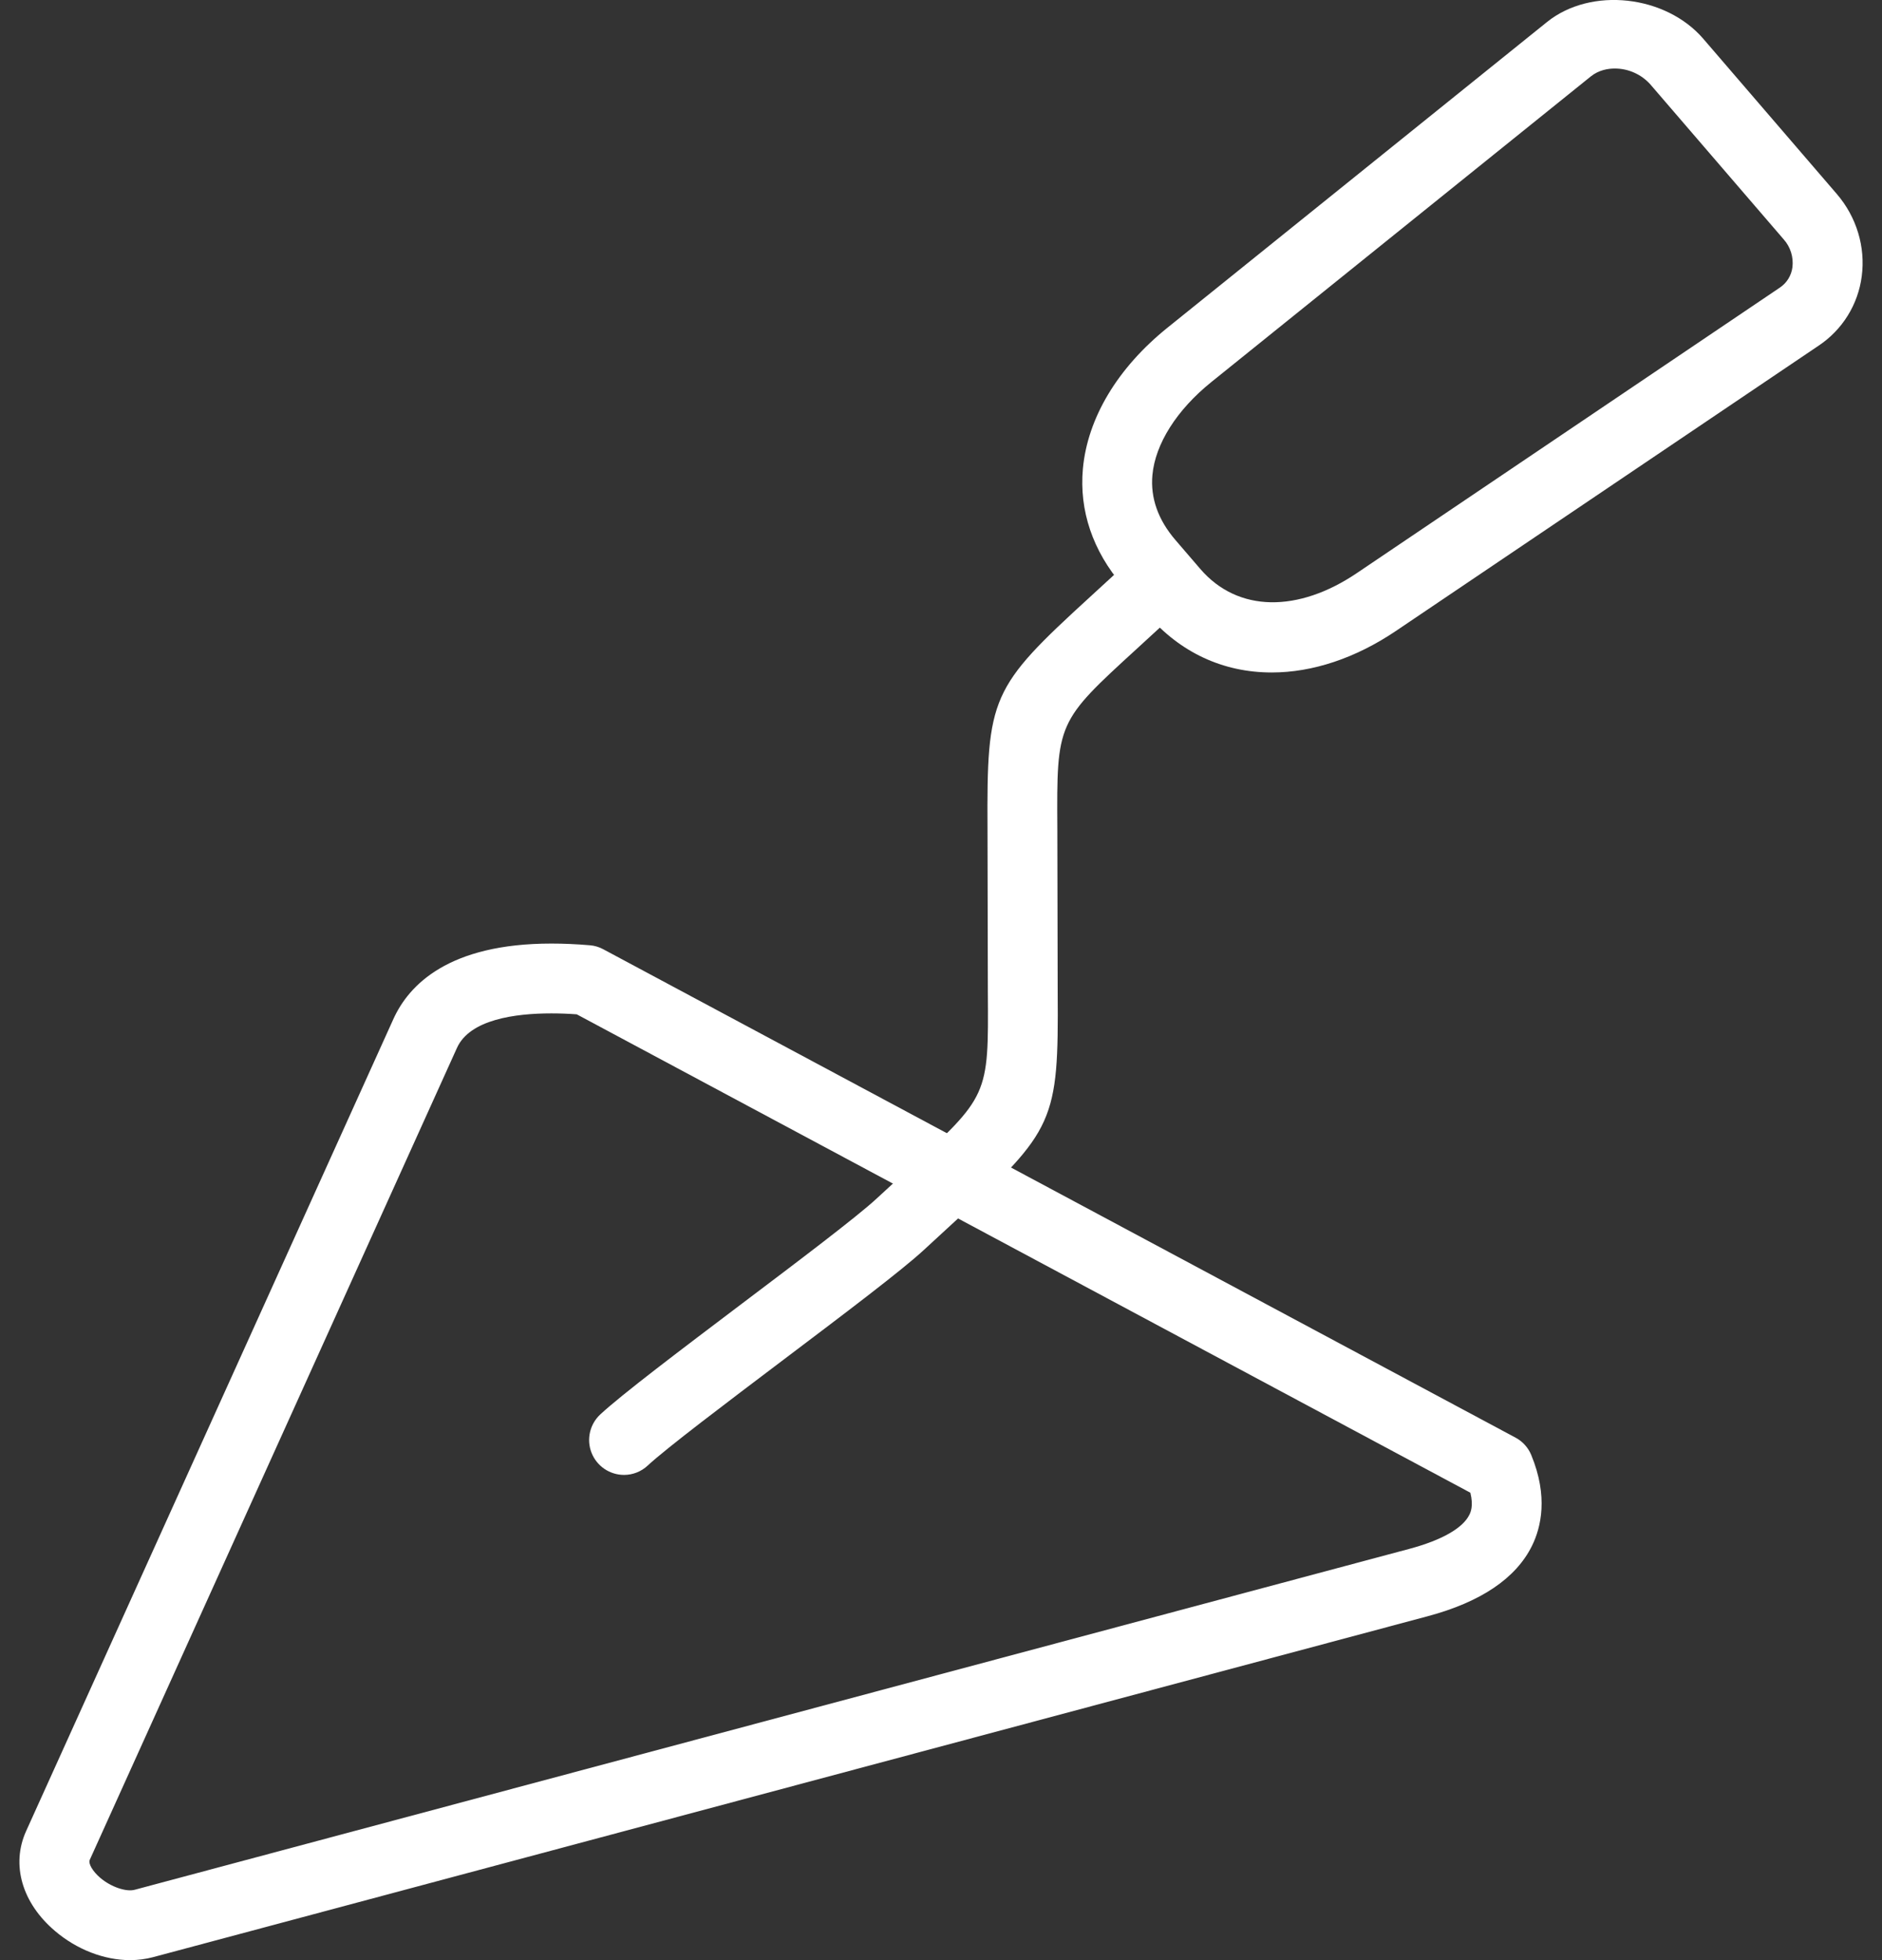
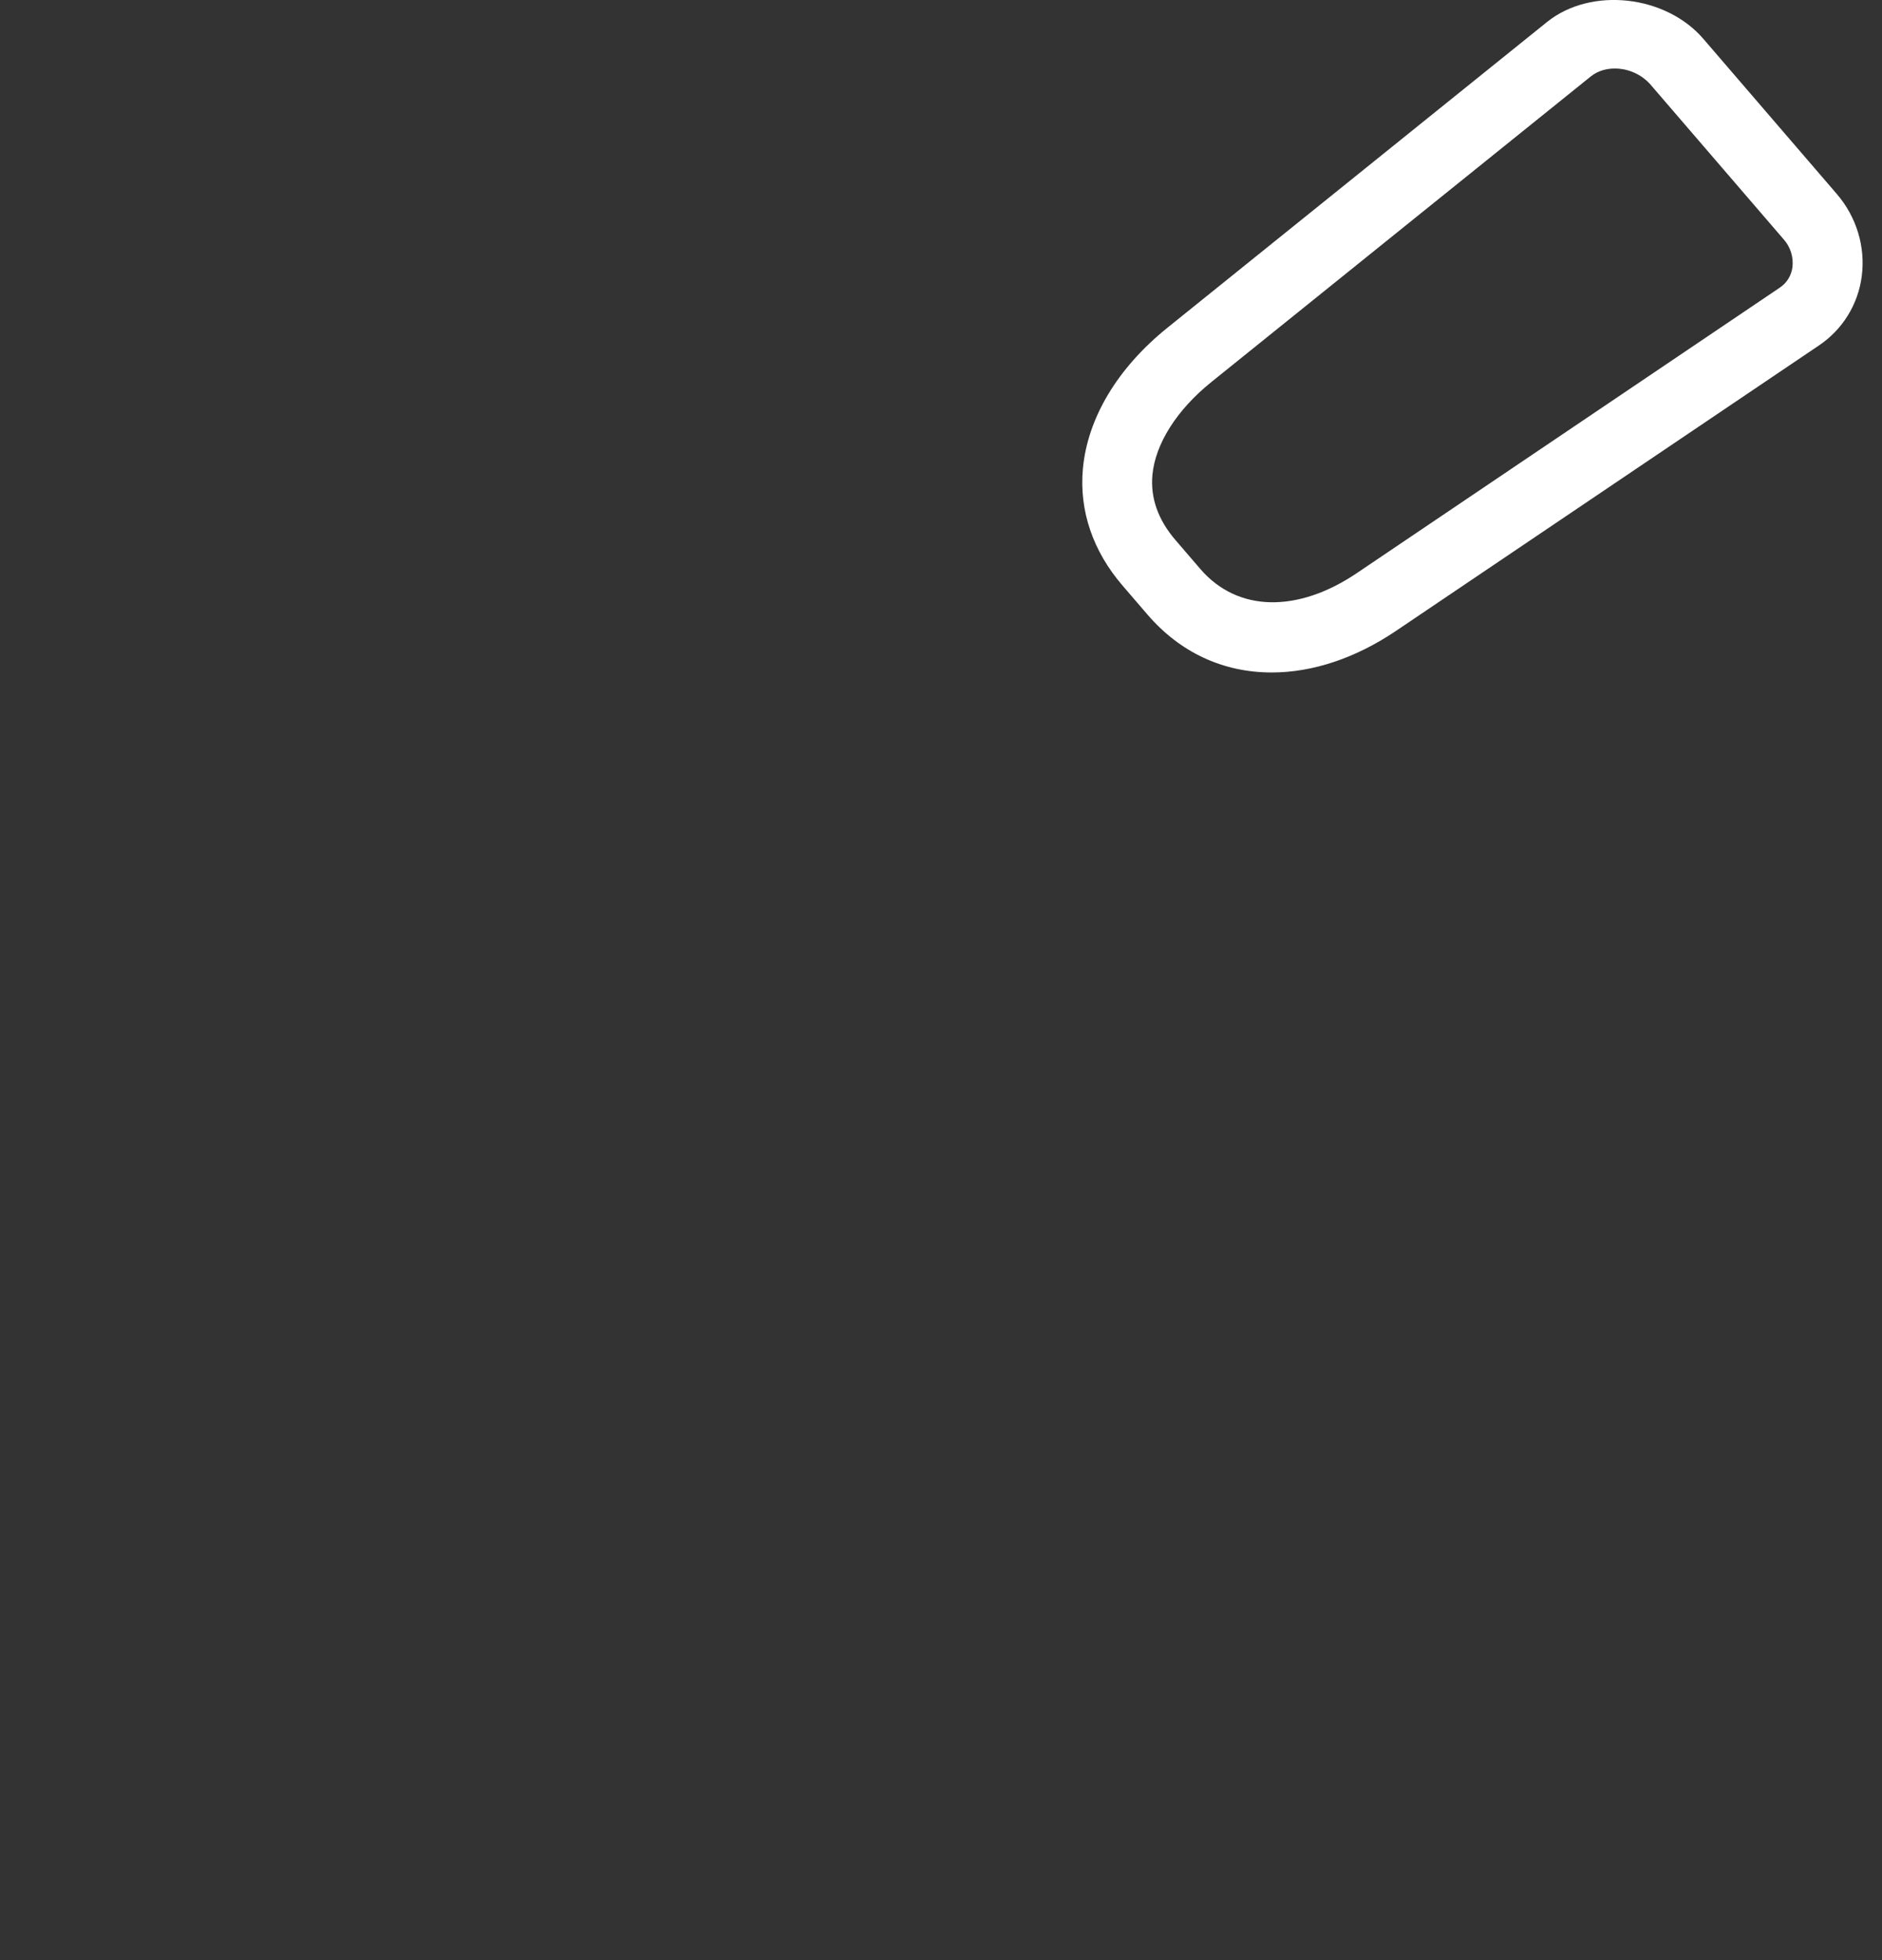
<svg xmlns="http://www.w3.org/2000/svg" width="48" height="50" viewBox="0 0 48 50" fill="none">
  <rect x="0" y="0" width="48" height="50" fill="#333333" stroke="none" />
  <path d="M32.436 17.154C31.193 17.154 30.097 16.643 29.265 15.676L28.63 14.937C27.871 14.055 27.522 13.025 27.619 11.956C27.738 10.662 28.503 9.385 29.775 8.36L39.458 0.56C40.582 -0.342 42.483 -0.124 43.44 0.987L46.848 4.949C47.351 5.534 47.582 6.3 47.483 7.049C47.437 7.404 47.315 7.747 47.126 8.051C46.937 8.356 46.684 8.617 46.386 8.816L35.602 16.095C34.576 16.787 33.481 17.154 32.436 17.154ZM41.184 1.748C41.02 1.748 40.781 1.783 40.575 1.948L30.893 9.747C30.013 10.457 29.465 11.321 29.392 12.118C29.339 12.703 29.537 13.261 29.98 13.776L30.615 14.515C31.575 15.63 33.115 15.626 34.606 14.619L45.388 7.341C45.478 7.282 45.553 7.205 45.61 7.114C45.667 7.022 45.703 6.92 45.716 6.814C45.73 6.688 45.719 6.56 45.681 6.439C45.643 6.318 45.581 6.206 45.497 6.111L42.089 2.15C41.974 2.023 41.835 1.922 41.679 1.853C41.523 1.783 41.355 1.748 41.184 1.748Z" fill="white" />
-   <path d="M15.916 37.623C15.737 37.623 15.562 37.569 15.414 37.468C15.266 37.367 15.152 37.224 15.087 37.058C15.021 36.891 15.008 36.709 15.048 36.534C15.088 36.359 15.18 36.201 15.311 36.079C15.866 35.565 17.341 34.45 18.903 33.269C20.357 32.172 21.859 31.036 22.348 30.583L23.152 29.843C25.214 27.954 25.214 27.954 25.195 25.324L25.186 21.148C25.168 17.769 25.265 17.547 27.809 15.22L28.665 14.434C28.751 14.354 28.851 14.292 28.961 14.251C29.07 14.211 29.187 14.192 29.304 14.196C29.421 14.201 29.536 14.228 29.642 14.277C29.748 14.326 29.844 14.395 29.924 14.481C30.003 14.566 30.065 14.667 30.106 14.777C30.146 14.886 30.165 15.003 30.16 15.12C30.156 15.237 30.129 15.351 30.08 15.458C30.031 15.564 29.962 15.66 29.876 15.739L29.01 16.535C26.951 18.418 26.951 18.418 26.967 21.138L26.976 25.311C26.999 28.605 26.902 28.823 24.354 31.156L23.558 31.889C23.003 32.403 21.534 33.513 19.977 34.689C18.519 35.791 17.01 36.931 16.521 37.383C16.358 37.537 16.141 37.623 15.916 37.623Z" fill="white" />
-   <path d="M3.318 50C2.654 50 1.957 49.729 1.403 49.257C0.562 48.543 0.279 47.567 0.665 46.711L10.032 25.997C10.429 25.117 11.45 24.069 14.062 24.069C14.373 24.069 14.699 24.083 15.04 24.112C15.161 24.121 15.279 24.156 15.386 24.214L38.653 36.672C38.835 36.769 38.977 36.926 39.055 37.117C39.491 38.175 39.305 38.96 39.073 39.432C38.664 40.26 37.771 40.863 36.42 41.226L3.902 49.925C3.712 49.975 3.515 50 3.318 50ZM14.062 25.85C13.145 25.85 11.984 26.003 11.655 26.73L2.289 47.443C2.247 47.536 2.364 47.737 2.557 47.901C2.829 48.133 3.22 48.267 3.441 48.204L35.957 39.506C36.768 39.288 37.307 38.982 37.474 38.643C37.505 38.582 37.586 38.418 37.501 38.077L14.71 25.874C14.494 25.858 14.278 25.85 14.062 25.85Z" fill="white" />
</svg>